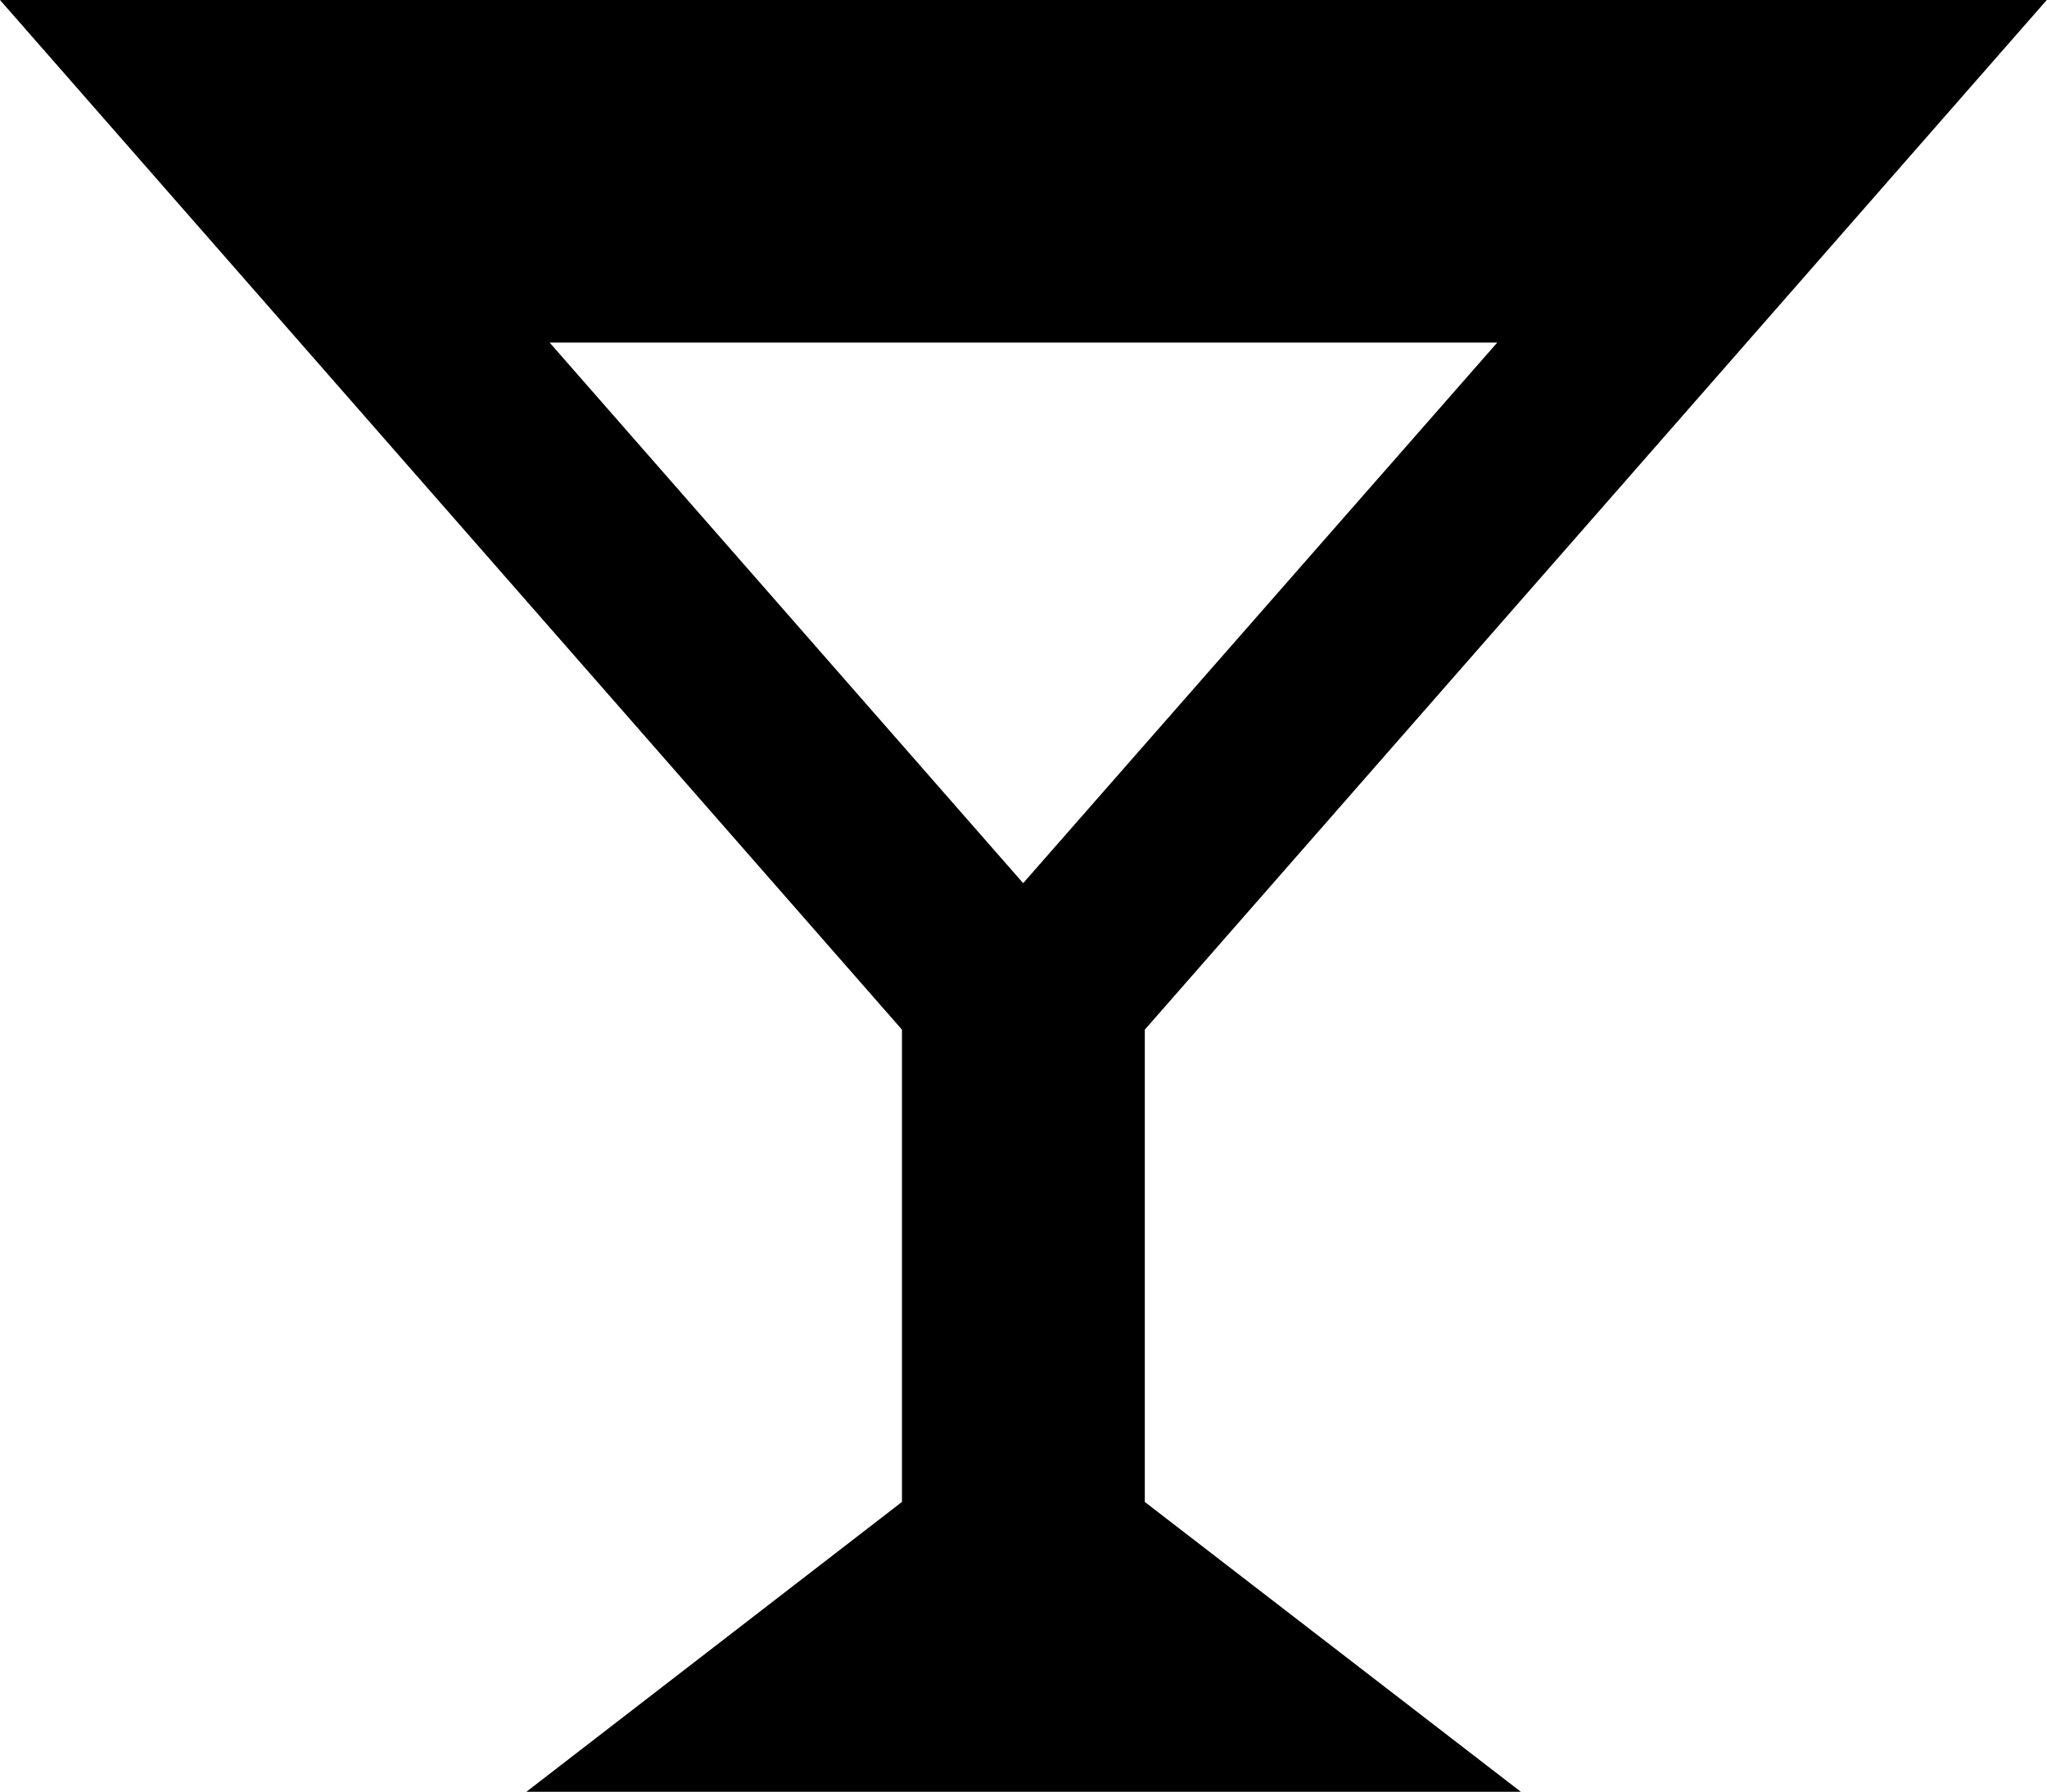
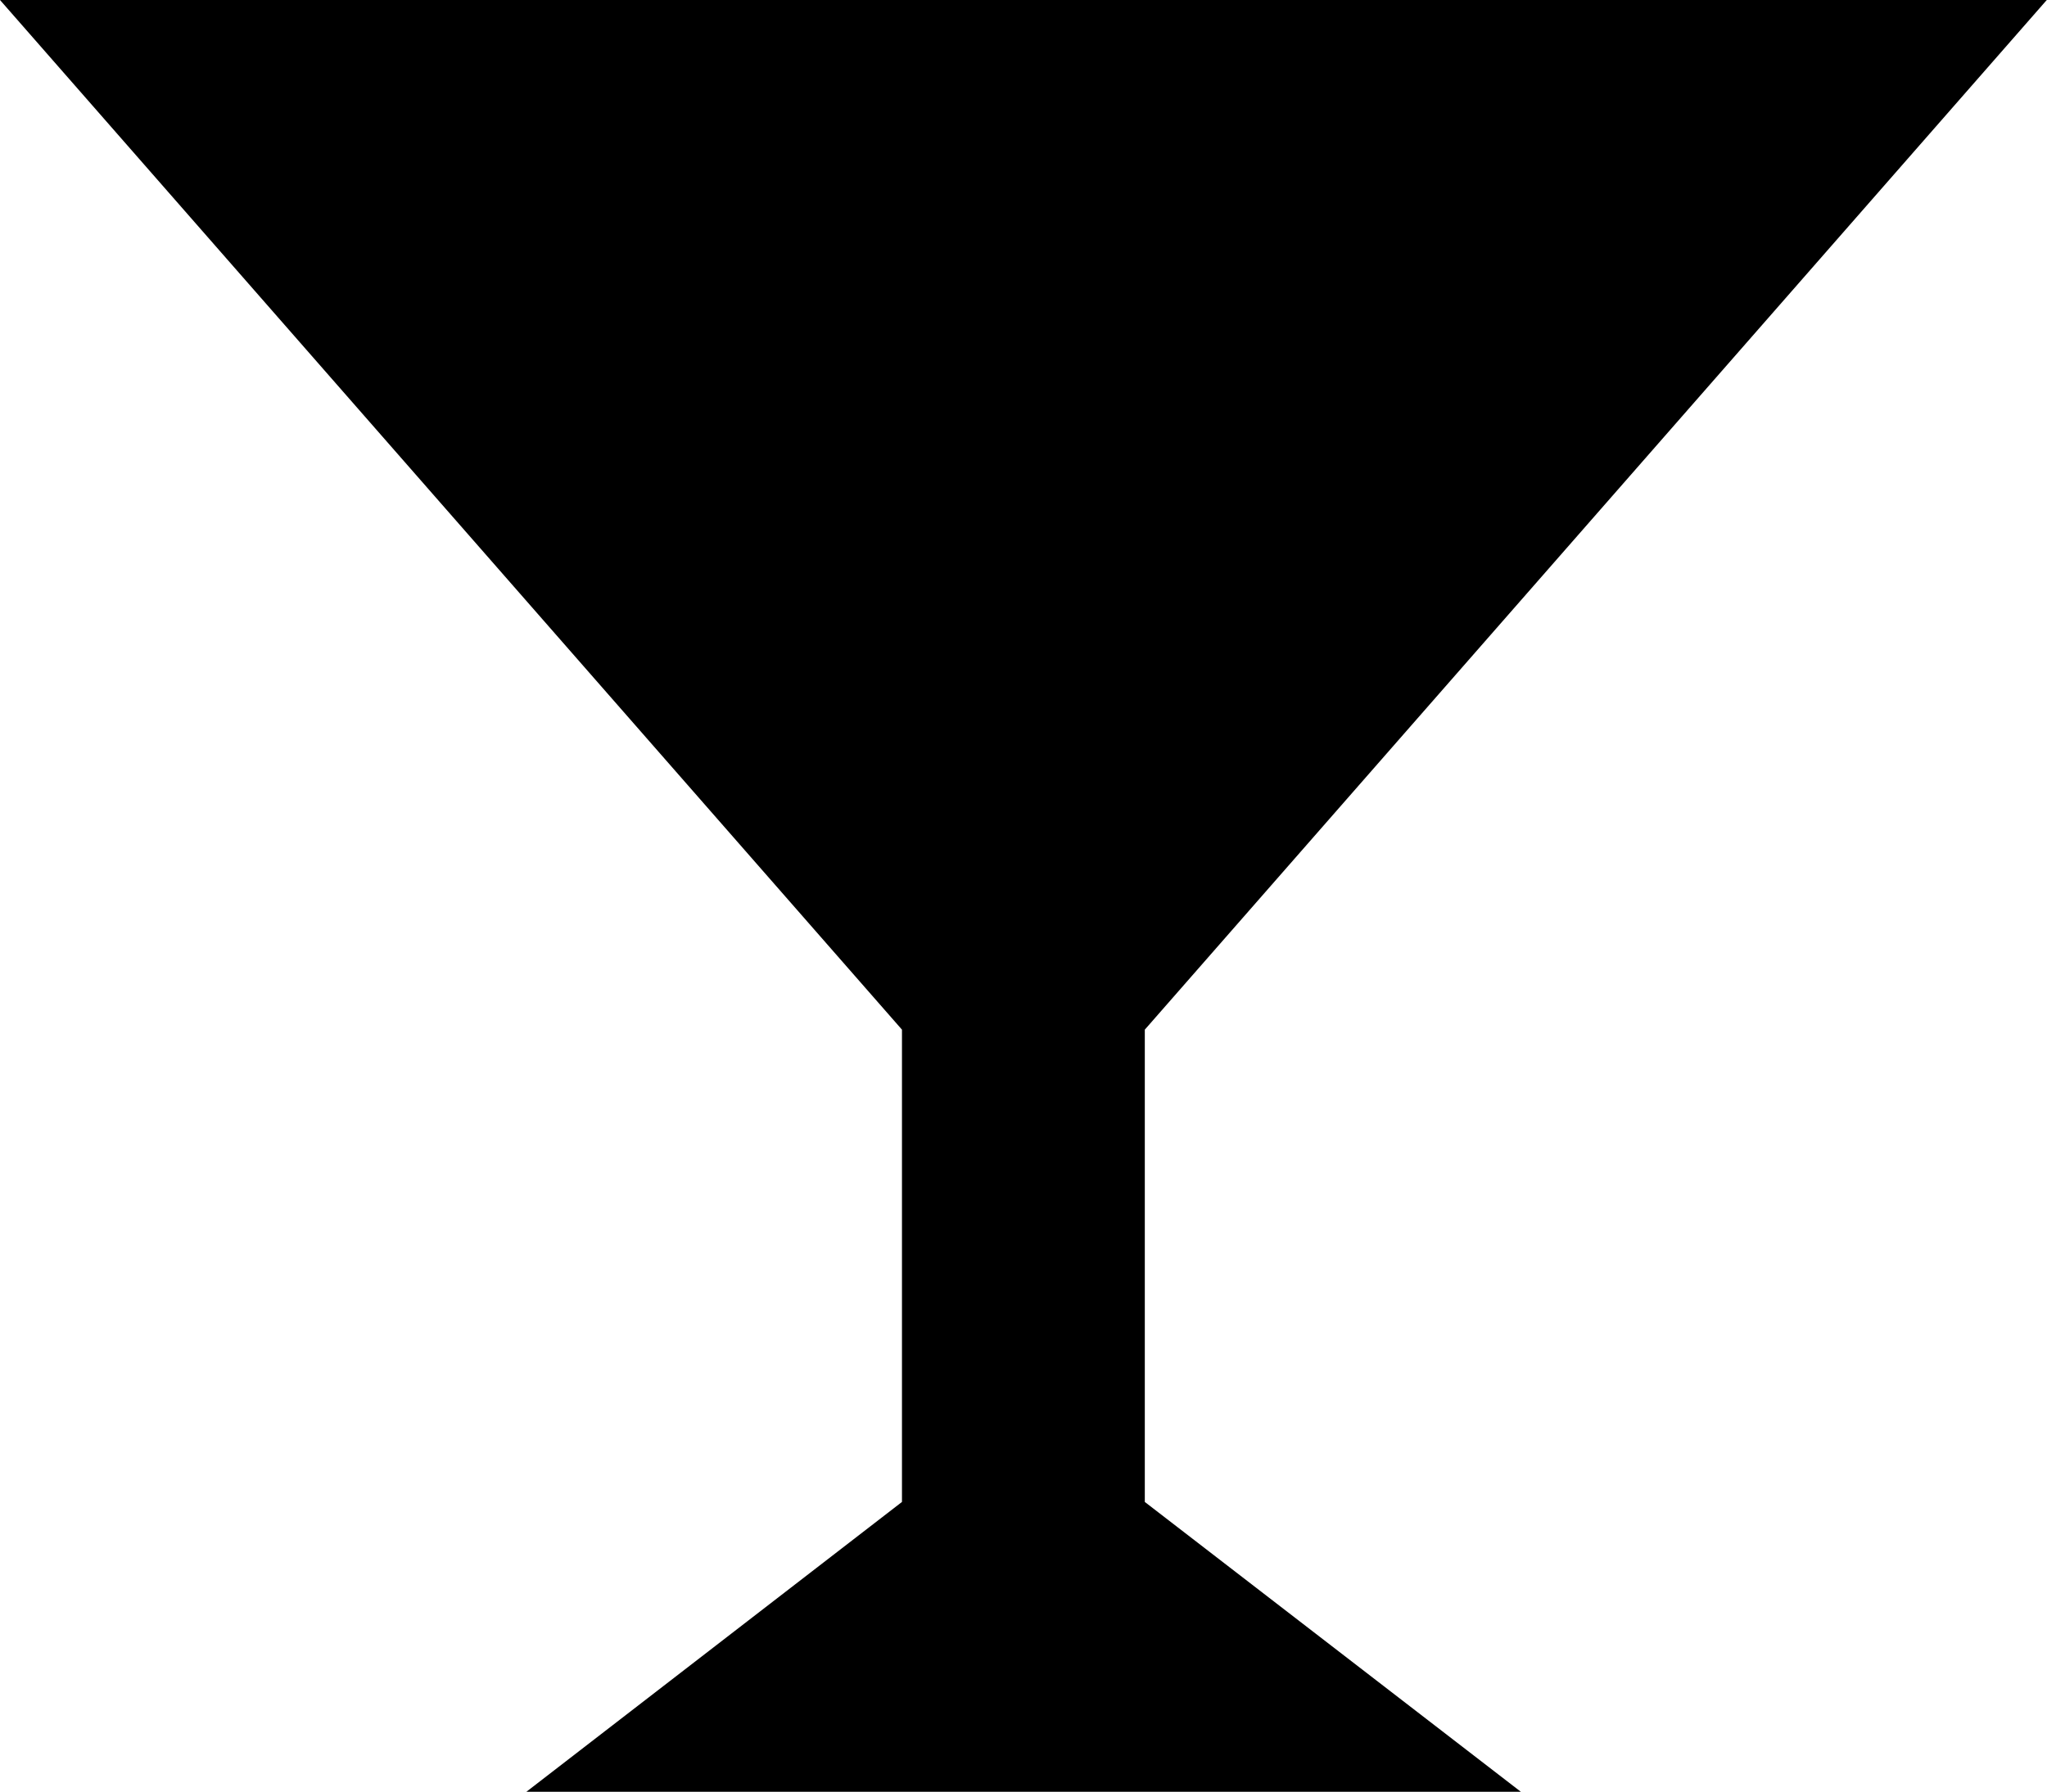
<svg xmlns="http://www.w3.org/2000/svg" width="17.702" height="15.498" viewBox="0 0 17.702 15.498">
  <g id="カクテルの無料アイコン3" transform="translate(0 -31.874)">
-     <path id="パス_325" data-name="パス 325" d="M9.9,40.78l7.8-8.906H0L7.8,40.78v4.085L4.552,47.372h8.6L9.9,44.865V40.78ZM4.753,34.837h8.195l-4.1,4.676Z" />
+     <path id="パス_325" data-name="パス 325" d="M9.9,40.78l7.8-8.906H0L7.8,40.78v4.085L4.552,47.372h8.6L9.9,44.865V40.78ZM4.753,34.837h8.195Z" />
  </g>
</svg>